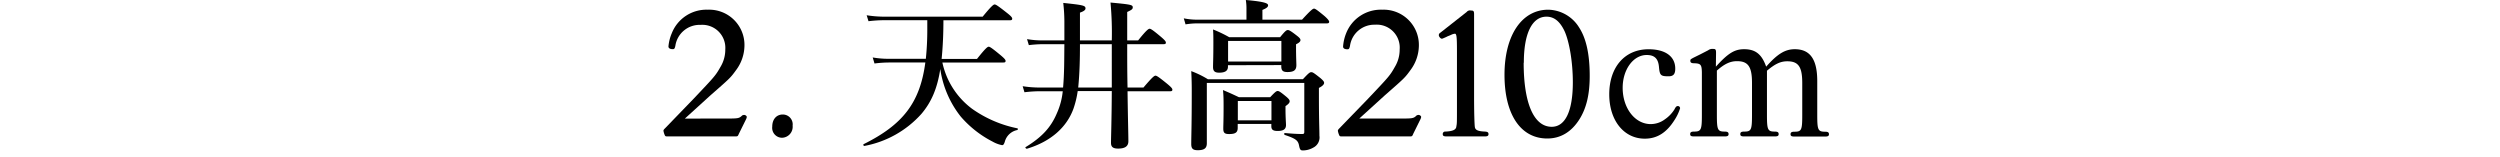
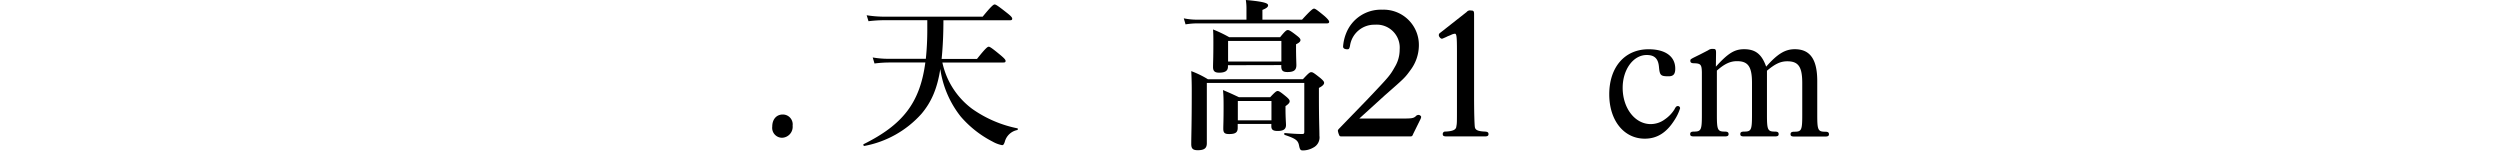
<svg xmlns="http://www.w3.org/2000/svg" viewBox="0 0 600 37.65">
  <defs>
    <style>.cls-1{fill:none;}</style>
  </defs>
  <title>keywords_2_tit</title>
  <g id="レイヤー_2" data-name="レイヤー 2">
    <g id="tx">
-       <path d="M173.88,28.45c3.27,0,3.5,0,4.24-.74a1.2,1.2,0,0,1,.46-.13c.33,0,.65.27.65.5a2.1,2.1,0,0,1-.23.65l-1.66,3.36c-.28.65-.28.65-1,.65H160.39c-.56,0-.65,0-.79-.19a4.31,4.31,0,0,1-.37-1.15c0-.18.05-.28.42-.65l6.77-7c5.11-5.39,5.3-5.58,6.5-7.7a8,8,0,0,0,1.15-4.19,5.52,5.52,0,0,0-5.9-5.89,5.89,5.89,0,0,0-6.08,5c-.14.69-.28.83-.6.83-.69,0-1.06-.23-1.06-.65A10.24,10.24,0,0,1,161.22,8a8.93,8.93,0,0,1,8.66-5.67A8.46,8.46,0,0,1,178.67,11a10,10,0,0,1-2,5.81c-1.38,1.89-1.38,1.89-6.17,6.08l-6.13,5.57Z" />
      <path d="M190.23,30.16a2.63,2.63,0,0,1-2.54,2.9,2.37,2.37,0,0,1-2.35-2.67c0-1.75,1-2.91,2.54-2.91A2.37,2.37,0,0,1,190.23,30.16Z" />
      <path d="M226.17,15a18.73,18.73,0,0,0,7.13,11.11,28.56,28.56,0,0,0,10.84,4.68c.19,0,.19.35,0,.42a3.88,3.88,0,0,0-3,2.85c-.2.58-.35.78-.63.78a7.44,7.44,0,0,1-2.3-.86,25.31,25.31,0,0,1-7.63-6,23.8,23.8,0,0,1-4.91-11.42c-.74,4.79-2.19,8-4.52,10.76a24.35,24.35,0,0,1-13.72,7.71c-.2,0-.31-.35-.16-.43,9.32-4.63,13.52-9.85,14.81-19.6h-8.85a27.38,27.38,0,0,0-3.35.24l-.43-1.45a21.93,21.93,0,0,0,3.67.32h9.08A67.23,67.23,0,0,0,222.55,7c0-.43,0-1.21,0-2.15H212.07a32,32,0,0,0-3.63.24L208,3.66A26.85,26.85,0,0,0,212.1,4h23.74c2.14-2.62,2.61-2.93,2.88-2.93s.78.31,2.92,2c1,.78,1.29,1.13,1.29,1.4s-.12.39-.51.39h-16c0,3.08-.12,6.2-.43,9.28h8.49c2.07-2.61,2.54-2.93,2.81-2.93s.78.32,2.81,2c.93.78,1.24,1.13,1.24,1.4s-.11.39-.5.39Z" />
-       <path d="M270.53,10.6c0,3.47,0,6.94.08,10.41h3.82c2.15-2.54,2.61-2.85,2.89-2.85s.78.31,2.8,1.95c.94.78,1.25,1.13,1.25,1.4s-.12.39-.51.39H270.61c.08,6.47.2,10.29.2,12,0,1.21-.82,1.76-2.46,1.76-1.21,0-1.71-.39-1.71-1.37,0-1.36.15-5.14.19-12.43h-8.18a22.71,22.71,0,0,1-1,4.17C256,30.63,252.1,34,246.45,35.7c-.19,0-.47-.28-.31-.39,3.9-2.38,6.08-4.72,7.52-8.15a17,17,0,0,0,1.4-5.26h-5.61a31.35,31.35,0,0,0-3.58.24l-.43-1.45a26.66,26.66,0,0,0,4.09.32h5.61c.31-3.47.27-6.94.31-10.41h-5.14a30.38,30.38,0,0,0-3.39.23l-.43-1.44a21.81,21.81,0,0,0,3.7.31h5.26c0-1.4,0-3,0-4.63A41.08,41.08,0,0,0,255.18.7c4.79.51,5.34.62,5.34,1.33,0,.39-.47.7-1.33,1,0,2.49,0,4.72,0,6.66h7.64a78.26,78.26,0,0,0-.31-9.08c5,.47,5.34.55,5.34,1.17,0,.39-.23.59-1.33,1.09V9.7h2.62c2-2.49,2.49-2.8,2.76-2.8s.78.31,2.73,1.95c.86.74,1.17,1.09,1.17,1.36s-.12.39-.51.39Zm-11.34,0c0,3.47-.07,6.94-.42,10.41h8.06V10.6Z" />
      <path d="M299.15,2.3A13.28,13.28,0,0,0,299,0c4.87.43,5.34.86,5.34,1.29s-.5.74-1.36,1.09V4.72h9.51c2.14-2.34,2.61-2.65,2.88-2.65s.74.31,2.57,1.83C318.71,4.6,319,5,319,5.22s-.11.39-.5.39H287.26a18.47,18.47,0,0,0-2.73.24l-.42-1.45a15.68,15.68,0,0,0,3.11.32h11.93ZM312.71,19c1.33-1.44,1.64-1.68,2-1.68s.7.24,2.18,1.41c.66.58.9.85.9,1.16s-.31.74-1.25,1.21V23c0,6.24.12,7.76.12,9.59a2.72,2.72,0,0,1-1.48,2.84,5,5,0,0,1-2.5.67c-.5,0-.7-.12-.89-1.1-.24-1.28-.74-1.71-3.43-2.61-.2-.07-.2-.46,0-.46,1.79.15,2.88.23,4.17.23.39,0,.5-.12.5-.51V19.91H289.64V34.37c0,1.21-.62,1.68-2.18,1.68-1.17,0-1.56-.39-1.56-1.48,0-2.15.12-4.29.12-12.94q0-2.28-.12-4.56a22.5,22.5,0,0,1,4,1.95Zm-18-3.35V16c0,1-.7,1.44-2.1,1.44-1.05,0-1.48-.35-1.48-1.36s.08-1.95.08-5.85c0-1.05,0-2.1-.08-3.16A30.63,30.63,0,0,1,295,8.92h12.23c1.21-1.48,1.52-1.71,1.84-1.71s.74.23,2.14,1.32c.66.51.9.78.9,1.1s-.28.62-1.06,1v.82c0,2.18.08,3.7.08,4.17,0,1.2-.58,1.67-2.14,1.67-1.09,0-1.48-.35-1.48-1.36v-.31Zm2.34,14.1v.94c0,1.09-.54,1.48-2.06,1.48-1.09,0-1.4-.31-1.4-1.29s.07-1.75.07-5.34c0-1.28,0-2.61-.15-3.93,1.75.74,2,.86,3.82,1.71h7.52c1.17-1.24,1.48-1.48,1.79-1.48s.7.24,2.07,1.37c.58.5.81.78.81,1.09s-.19.62-1,1.17v.74c0,2,.12,3.35.12,3.78,0,1-.59,1.44-2,1.44-1.05,0-1.52-.27-1.52-1.13v-.55ZM307.53,9.82H294.74v4.95h12.79Zm-2.38,14.42h-8.07v4.64h8.07Z" />
      <path d="M335.74,28.45c3.27,0,3.5,0,4.24-.74a1.15,1.15,0,0,1,.46-.13c.32,0,.64.27.64.5a2.1,2.1,0,0,1-.23.65l-1.66,3.36c-.27.65-.27.65-1,.65H322.24c-.55,0-.64,0-.78-.19a4.31,4.31,0,0,1-.37-1.15c0-.18.05-.28.41-.65l6.78-7c5.11-5.39,5.29-5.58,6.49-7.7a8,8,0,0,0,1.15-4.19A5.51,5.51,0,0,0,330,5.93,5.89,5.89,0,0,0,324,11c-.14.69-.28.83-.6.83-.69,0-1.06-.23-1.06-.65A10.49,10.49,0,0,1,323.07,8a8.93,8.93,0,0,1,8.66-5.67,8.46,8.46,0,0,1,8.8,8.66,10,10,0,0,1-2,5.81c-1.38,1.89-1.38,1.89-6.17,6.08l-6.13,5.57Z" />
      <path d="M347.18,32.74c-.69,0-.92-.14-.92-.56a.57.57,0,0,1,.65-.6c1.84-.09,2.58-.46,2.62-1.29.14-.64.14-.87.14-4.69V12.37c0-3.59-.09-4.28-.5-4.28a2.67,2.67,0,0,0-.7.18,10.14,10.14,0,0,1-1,.42c-.42.23-.88.41-1,.46s-.28.14-.42.14c-.32,0-.73-.51-.73-.83s.09-.42.46-.69L352,2.88a1,1,0,0,1,1-.36c.64,0,.78.13.78.92V23.25c0,3.73.09,6.68.19,7.27.13.74.87,1,2.48,1.06.56.05.79.19.79.6s-.23.56-.92.56Z" />
-       <path d="M379,6.62c1.7,2.62,2.53,6.44,2.53,11.6,0,4.43-.78,7.7-2.44,10.37-1.94,3.09-4.56,4.65-7.74,4.65-6.4,0-10.27-5.76-10.27-15.29s4.19-15.62,10.5-15.62A8.9,8.9,0,0,1,379,6.62Zm-13.32,8.43c0,9.76,2.45,15.38,6.73,15.38,3.27,0,5.07-3.78,5.07-10.69,0-4.79-.83-9.72-2-12.29C374.38,5.14,373,4,371.16,4,367.71,4,365.72,8,365.72,15.05Z" />
      <path d="M403.22,26a11.28,11.28,0,0,1-1.34,2.81c-1.89,3-4.15,4.47-7.14,4.47-5,0-8.52-4.37-8.52-10.64,0-6.54,3.73-10.82,9.44-10.82,4,0,6.4,1.7,6.4,4.65,0,1.33-.46,1.84-1.61,1.84-1.89,0-2.12-.23-2.3-2.26s-1.11-2.85-2.95-2.85c-3.22,0-5.76,3.5-5.76,7.87,0,4.89,2.95,8.71,6.73,8.71a5.67,5.67,0,0,0,3.41-1.15,8,8,0,0,0,2.3-2.4c.28-.59.51-.78.78-.78A.53.53,0,0,1,403.22,26Z" />
      <path d="M411.81,16c2.95-3.27,4.52-4.19,6.78-4.19,2.71,0,4.23,1.19,5.29,4.19,2.72-3.09,4.57-4.19,6.87-4.19,3.68,0,5.39,2.44,5.39,7.64v8.16c0,3.59.18,4,1.89,4,.69,0,.92.19.92.6s-.23.56-.92.56h-7.37c-.69,0-.93-.14-.93-.56s.24-.6.93-.6c1.7,0,1.88-.36,1.88-4v-7.7c0-3.87-.92-5.2-3.59-5.2-1.61,0-2.9.6-4.88,2.26V27.58c0,3.59.18,4,1.89,4,.69,0,.92.19.92.6s-.23.56-.92.56h-7.37c-.69,0-.92-.14-.92-.56s.23-.6.92-.6c1.7,0,1.89-.36,1.89-4v-7.7c0-3.87-.93-5.2-3.6-5.2-1.61,0-3,.64-4.83,2.26V27.58c0,3.59.18,4,1.88,4,.69,0,.93.19.93.6s-.24.56-.93.56h-7.37c-.69,0-.92-.14-.92-.56s.23-.6.92-.6c1.71,0,1.89-.41,1.89-4V18.64l0-1.34c-.05-1.79-.28-2.07-1.85-2.12-.69,0-.92-.18-.92-.59s0-.37,2.35-1.53l1.94-1a1.6,1.6,0,0,1,1.1-.32h.14c.51,0,.64.18.64.92Z" />
-       <rect class="cls-1" y="11.26" width="600" height="26.39" />
    </g>
  </g>
</svg>